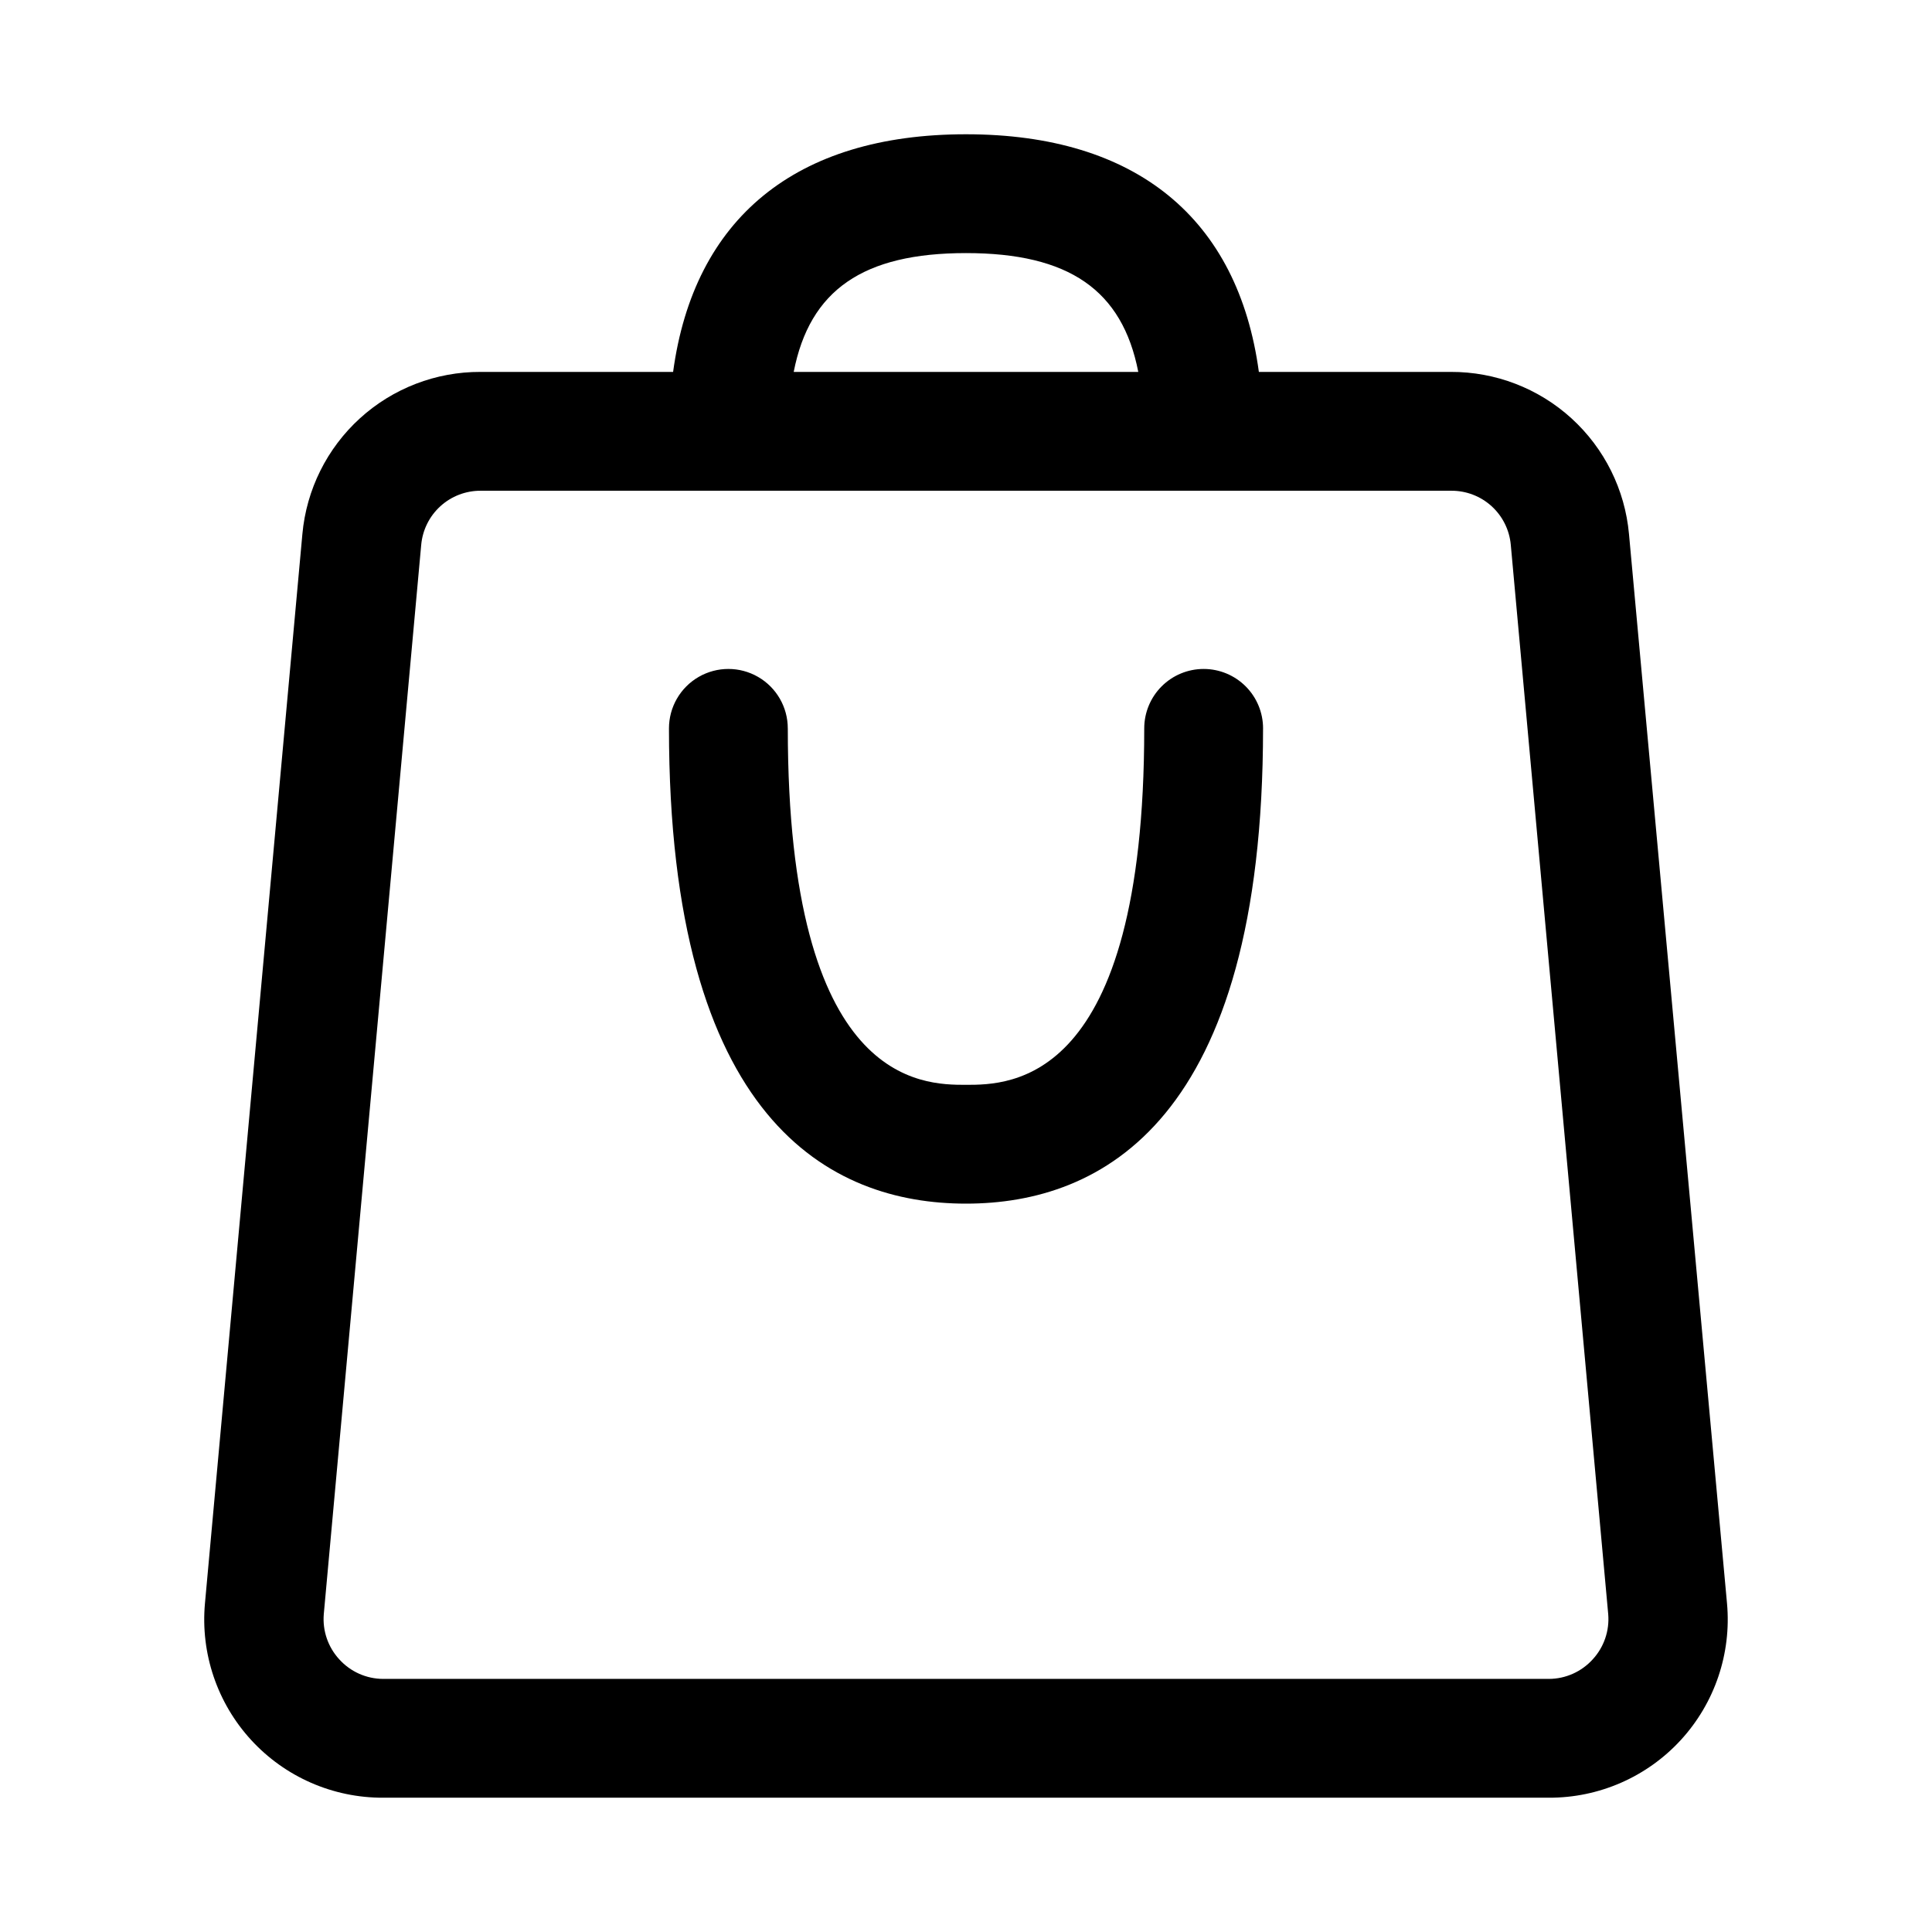
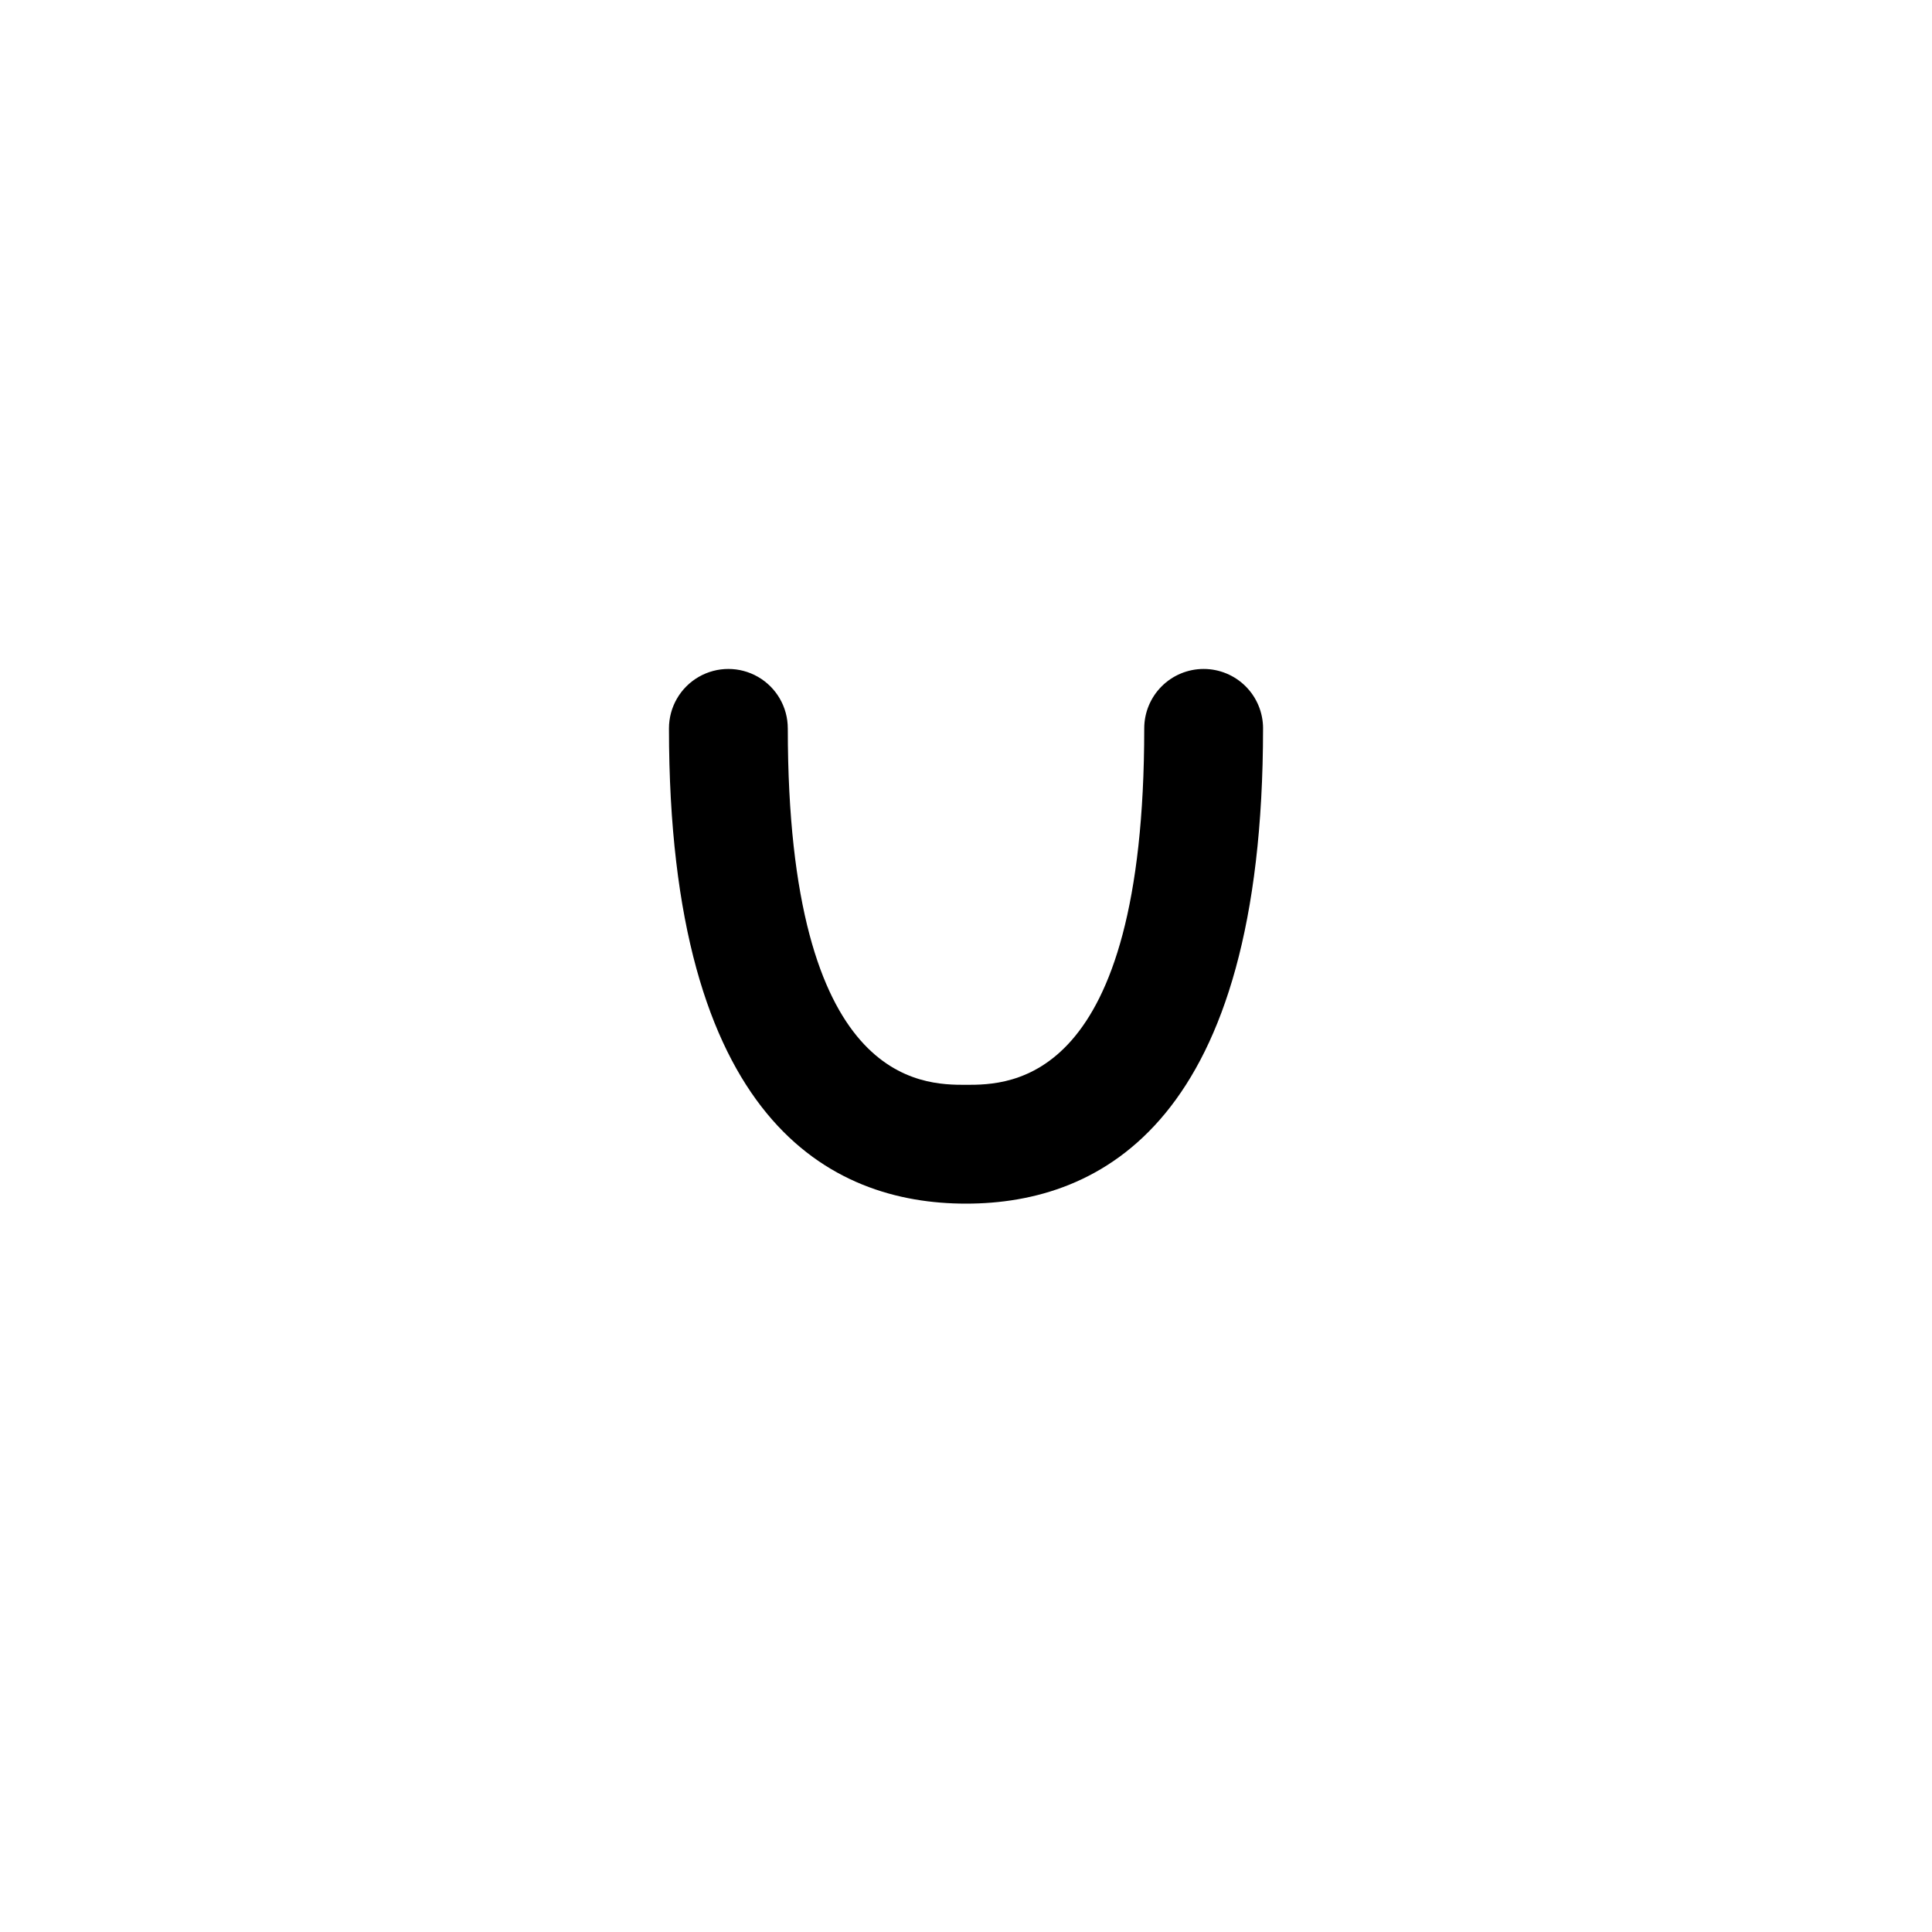
<svg xmlns="http://www.w3.org/2000/svg" fill="#000000" width="800px" height="800px" version="1.1" viewBox="144 144 512 512">
  <g>
-     <path d="m575.7 285.54c-1.066-11.777-6.508-22.723-15.254-30.684-8.742-7.957-20.156-12.344-31.98-12.297h-50.852c-5.512-40.621-32.434-62.977-77.617-62.977s-72.109 22.355-77.617 62.977h-51.012c-11.824-0.047-23.238 4.34-31.98 12.297-8.746 7.961-14.188 18.906-15.254 30.684l-25.82 283.39c-1.195 13.242 3.246 26.379 12.238 36.18 8.988 9.801 21.695 15.355 34.996 15.301h308.9c13.297 0.055 26.004-5.5 34.996-15.301 8.988-9.801 13.43-22.938 12.234-36.18zm-175.7-74.469c27.238 0 41.406 9.762 45.656 31.488h-91.316c4.25-21.727 18.422-31.488 45.66-31.488zm166.1 372.66c-2.977 3.301-7.207 5.188-11.648 5.195h-308.9c-4.445-0.008-8.676-1.895-11.652-5.195-2.977-3.238-4.461-7.578-4.094-11.965l25.82-283.39v0.004c0.355-3.926 2.168-7.578 5.086-10.23 2.914-2.652 6.719-4.113 10.66-4.098h257.26c3.941-0.016 7.742 1.445 10.66 4.098 2.914 2.652 4.727 6.305 5.082 10.23l25.82 283.39v-0.004c0.367 4.387-1.117 8.727-4.094 11.965z" />
    <path d="m462.98 321.28c-4.176 0-8.184 1.66-11.133 4.613-2.953 2.953-4.613 6.957-4.613 11.133 0 94.465-35.582 94.465-47.23 94.465-11.652 0-47.23 0-47.23-94.465h-0.004c0-5.625-3-10.824-7.871-13.637-4.871-2.812-10.871-2.812-15.746 0-4.871 2.812-7.871 8.012-7.871 13.637 0 104.07 42.824 125.95 78.719 125.95 35.895 0 78.719-21.883 78.719-125.95h0.004c0-4.176-1.66-8.18-4.609-11.133-2.953-2.953-6.961-4.613-11.133-4.613z" />
  </g>
</svg>